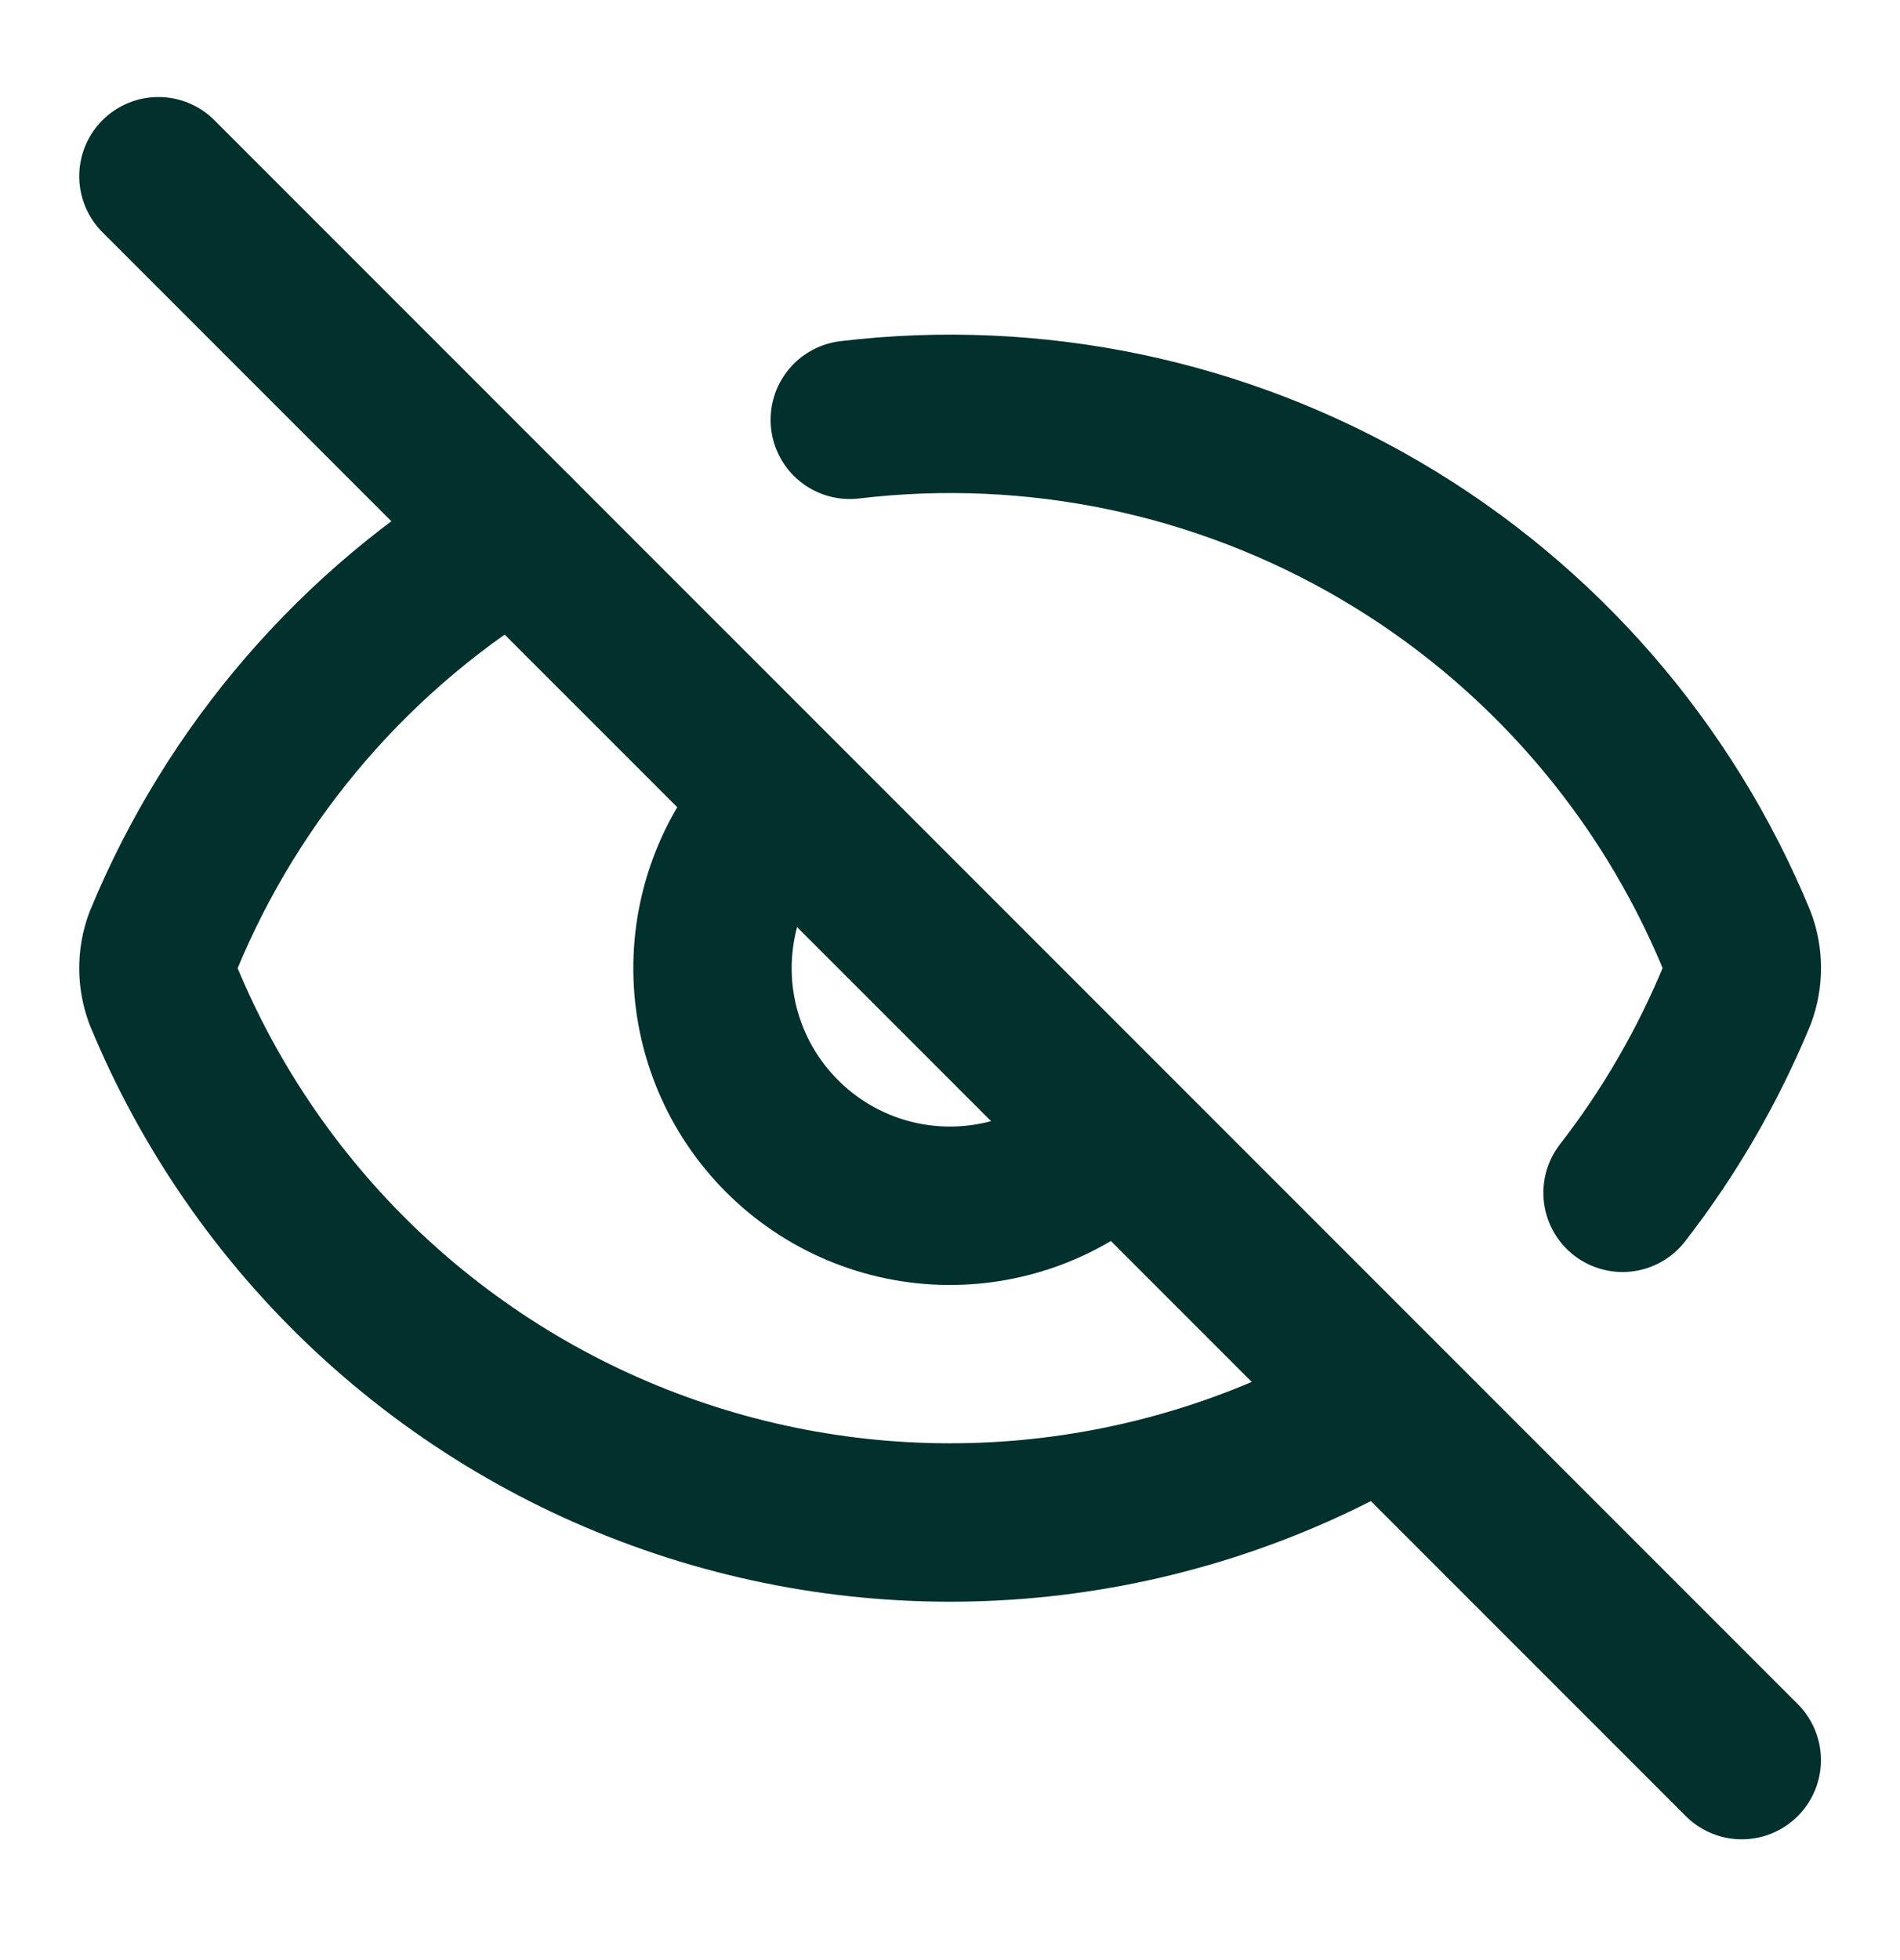
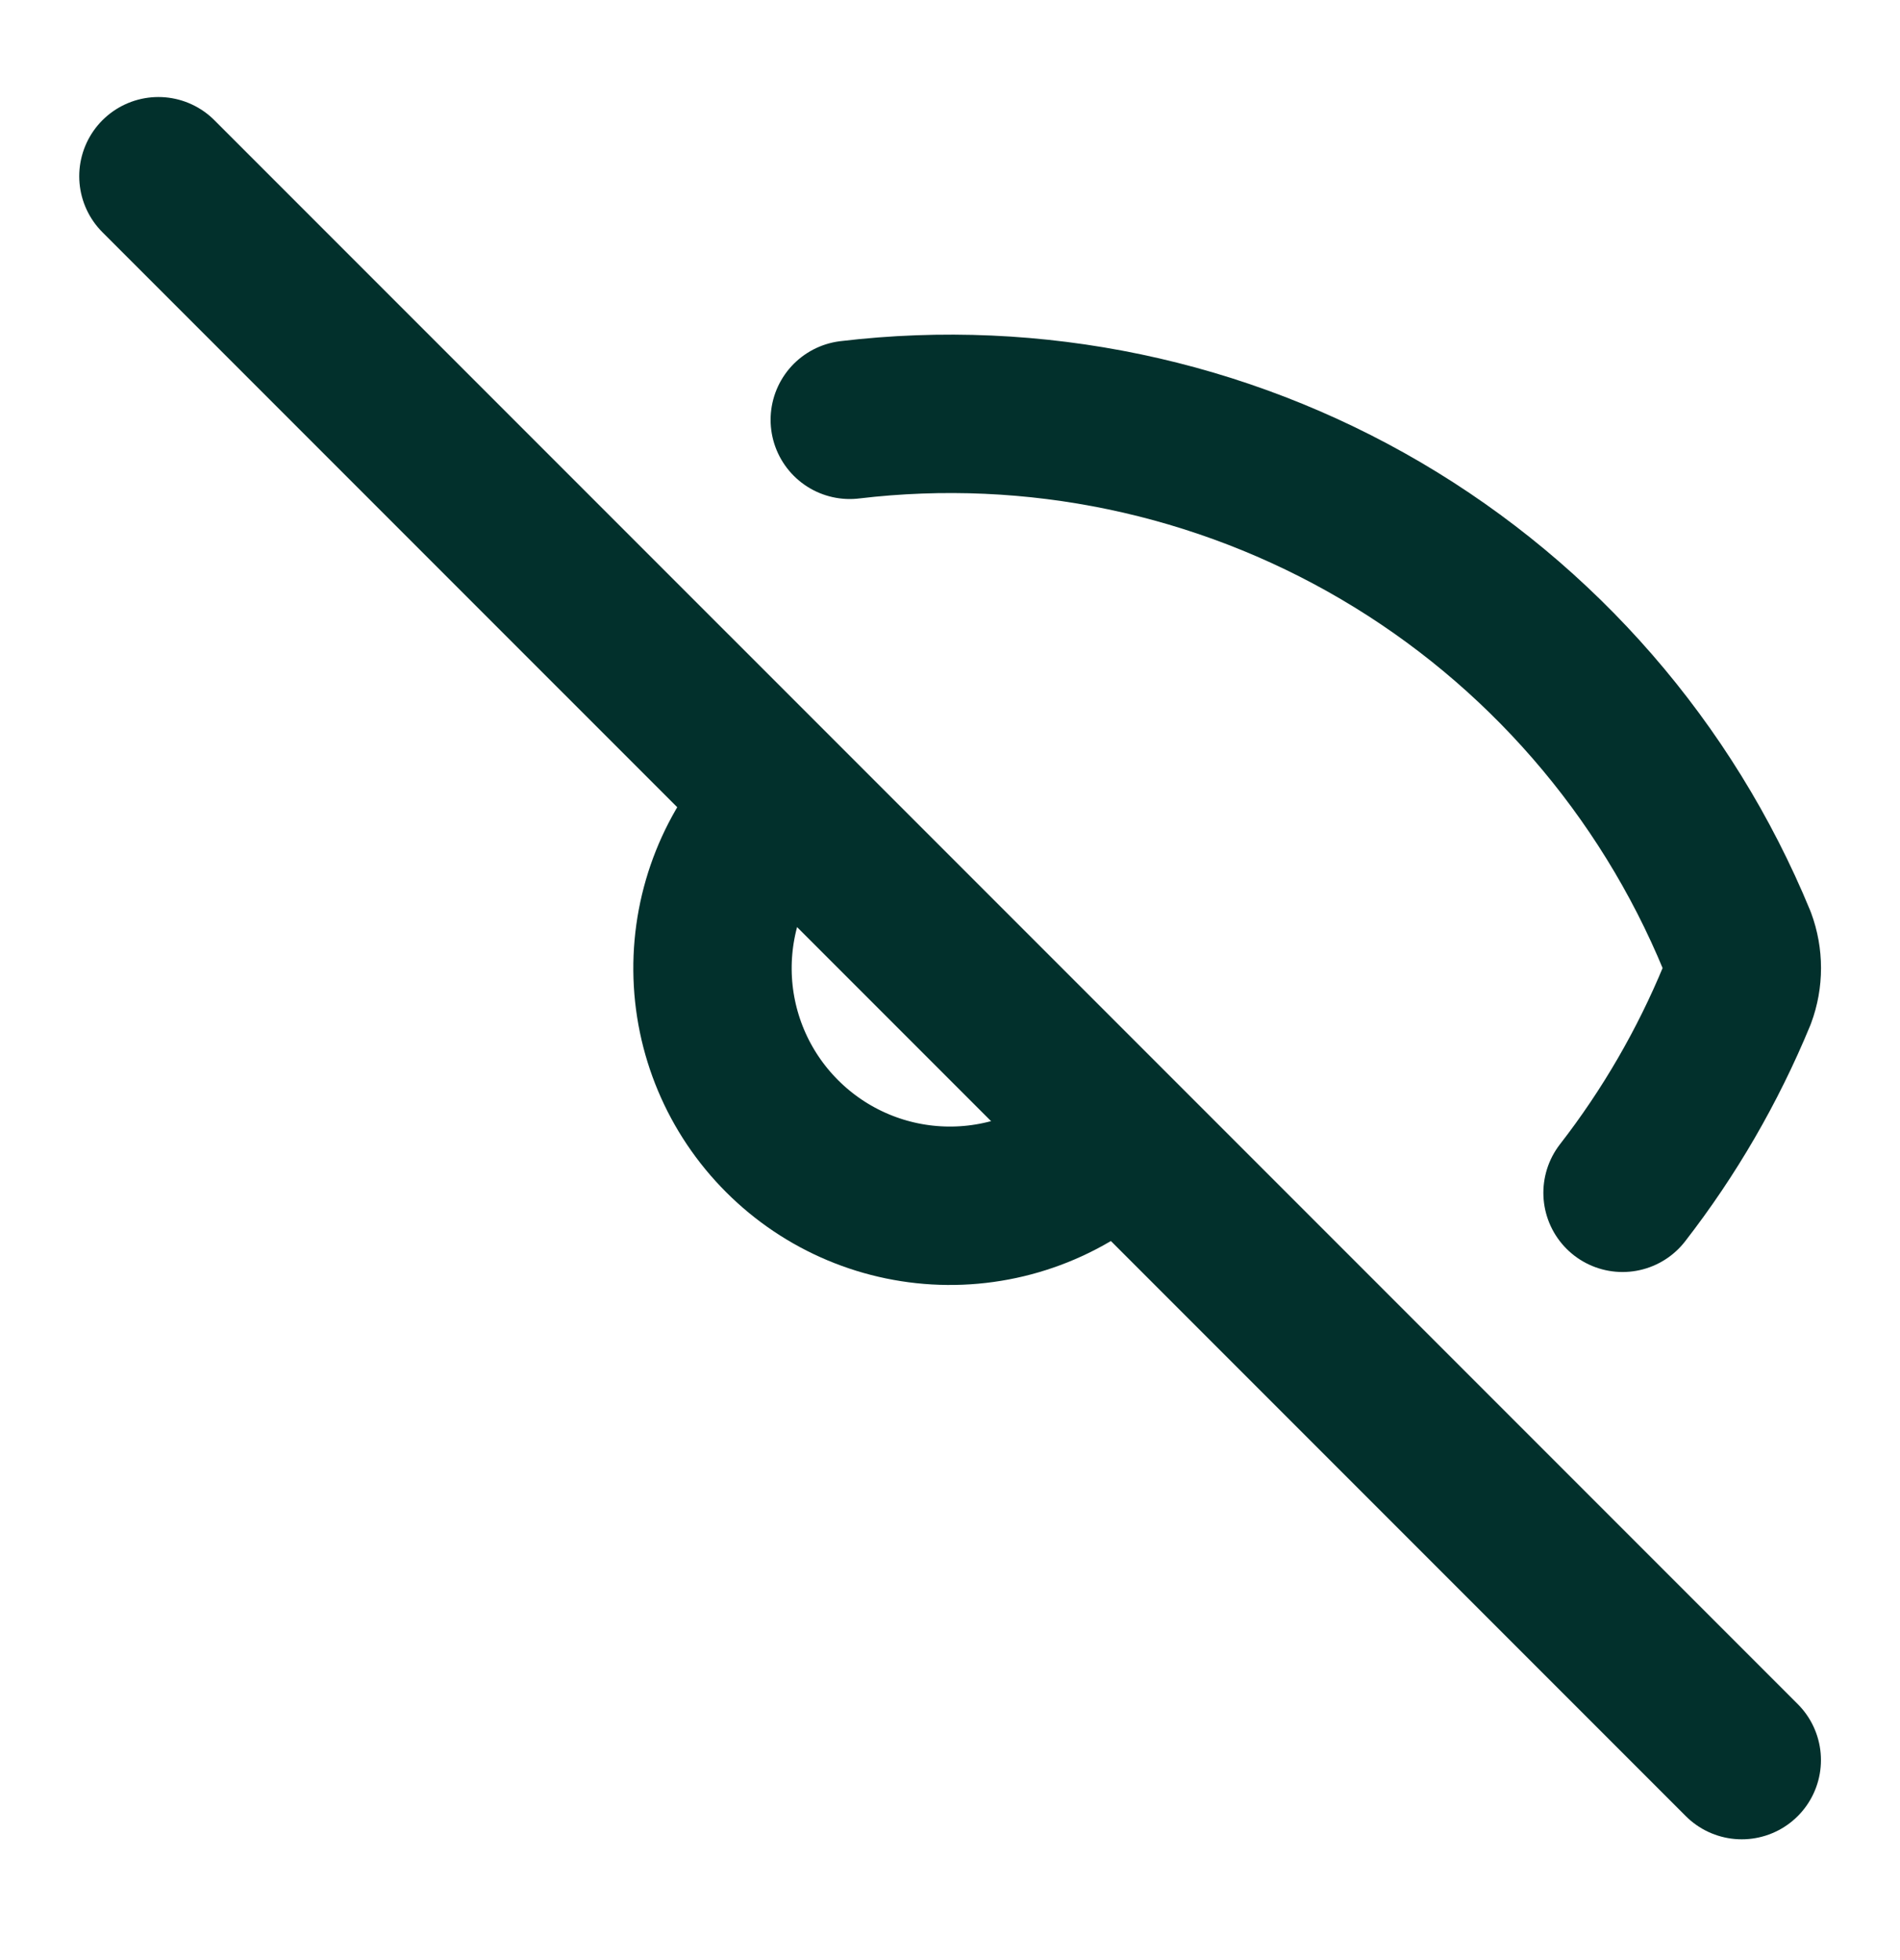
<svg xmlns="http://www.w3.org/2000/svg" width="32" height="33" viewBox="0 0 32 33" fill="none">
  <path d="M14.312 7.068C17.418 6.698 20.56 7.354 23.258 8.937C25.955 10.52 28.061 12.943 29.253 15.834C29.364 16.134 29.364 16.463 29.253 16.762C28.762 17.95 28.115 19.067 27.327 20.082" stroke="#02302C" stroke-width="2.667" stroke-linecap="round" stroke-linejoin="round" />
  <path d="M18.779 19.177C18.024 19.906 17.014 20.309 15.965 20.3C14.916 20.291 13.913 19.87 13.172 19.128C12.43 18.387 12.009 17.384 12 16.335C11.991 15.286 12.394 14.276 13.123 13.521" stroke="#02302C" stroke-width="2.667" stroke-linecap="round" stroke-linejoin="round" />
-   <path d="M23.307 23.632C21.539 24.68 19.565 25.334 17.521 25.552C15.477 25.77 13.41 25.546 11.46 24.894C9.51 24.243 7.724 23.18 6.221 21.777C4.718 20.374 3.535 18.664 2.751 16.764C2.64 16.465 2.64 16.135 2.751 15.836C3.933 12.969 6.014 10.563 8.679 8.979" stroke="#02302C" stroke-width="2.667" stroke-linecap="round" stroke-linejoin="round" />
  <path d="M2.668 2.967L29.335 29.633" stroke="#02302C" stroke-width="2.667" stroke-linecap="round" stroke-linejoin="round" />
</svg>